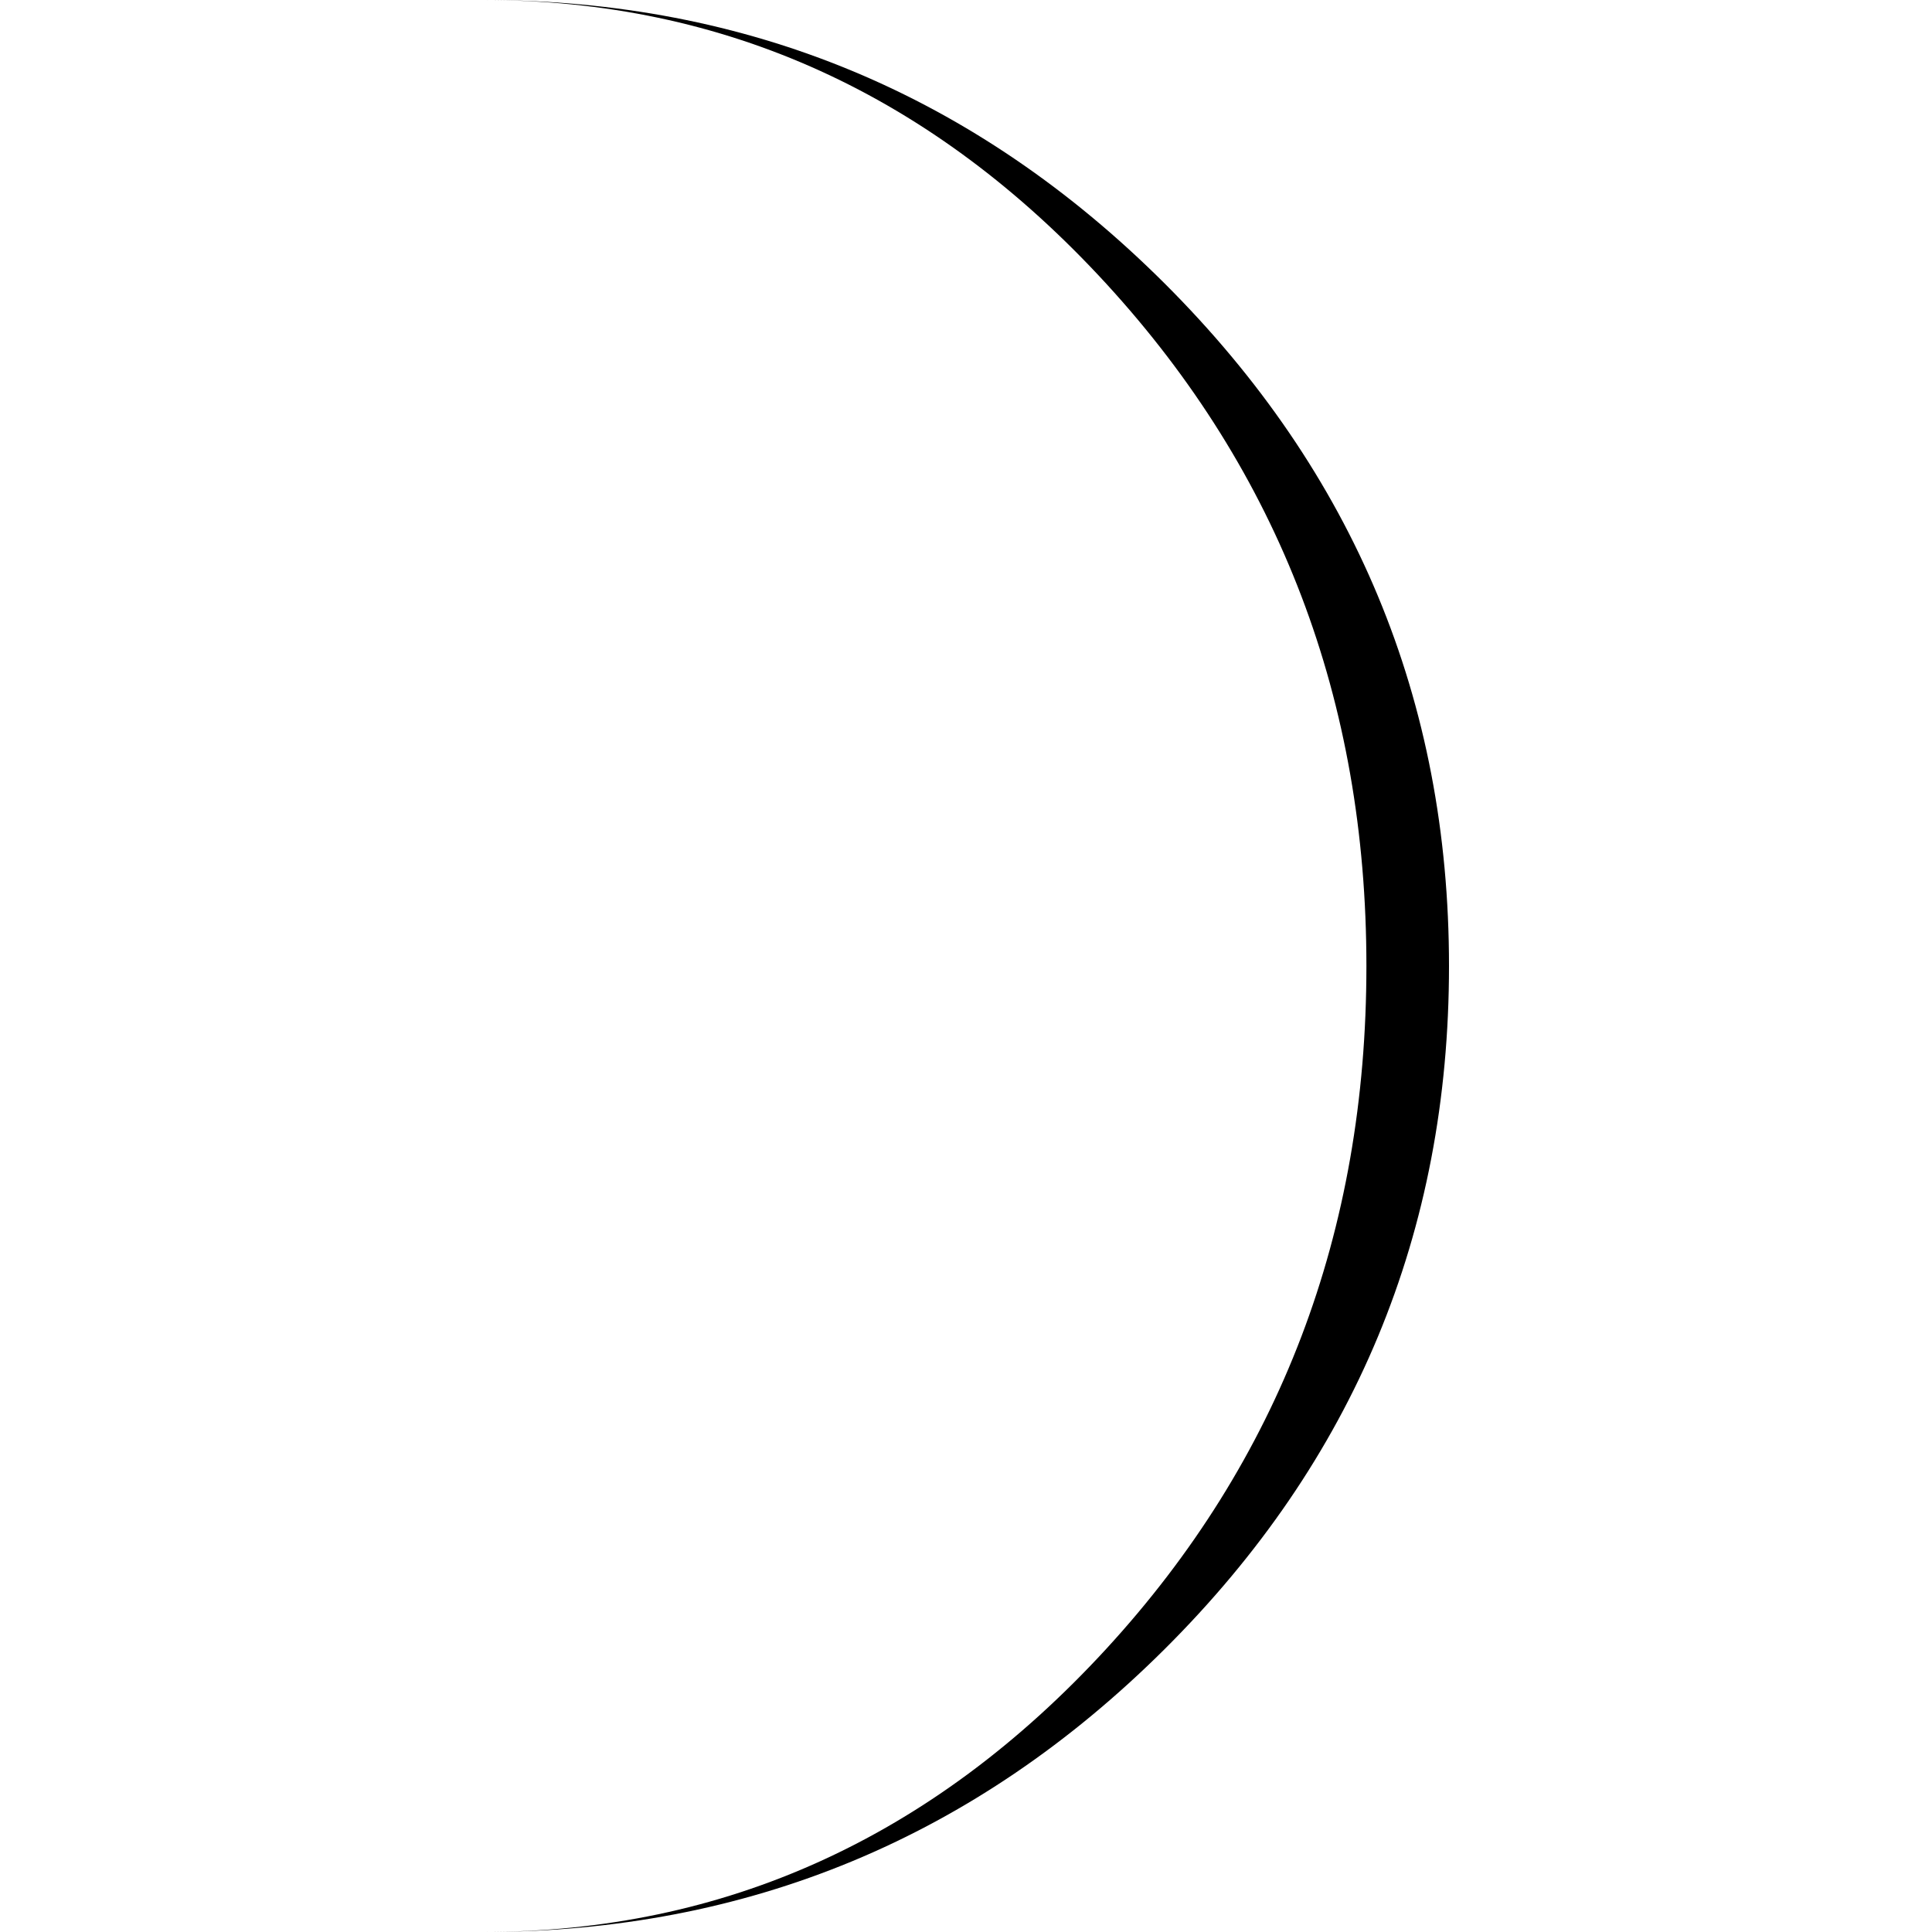
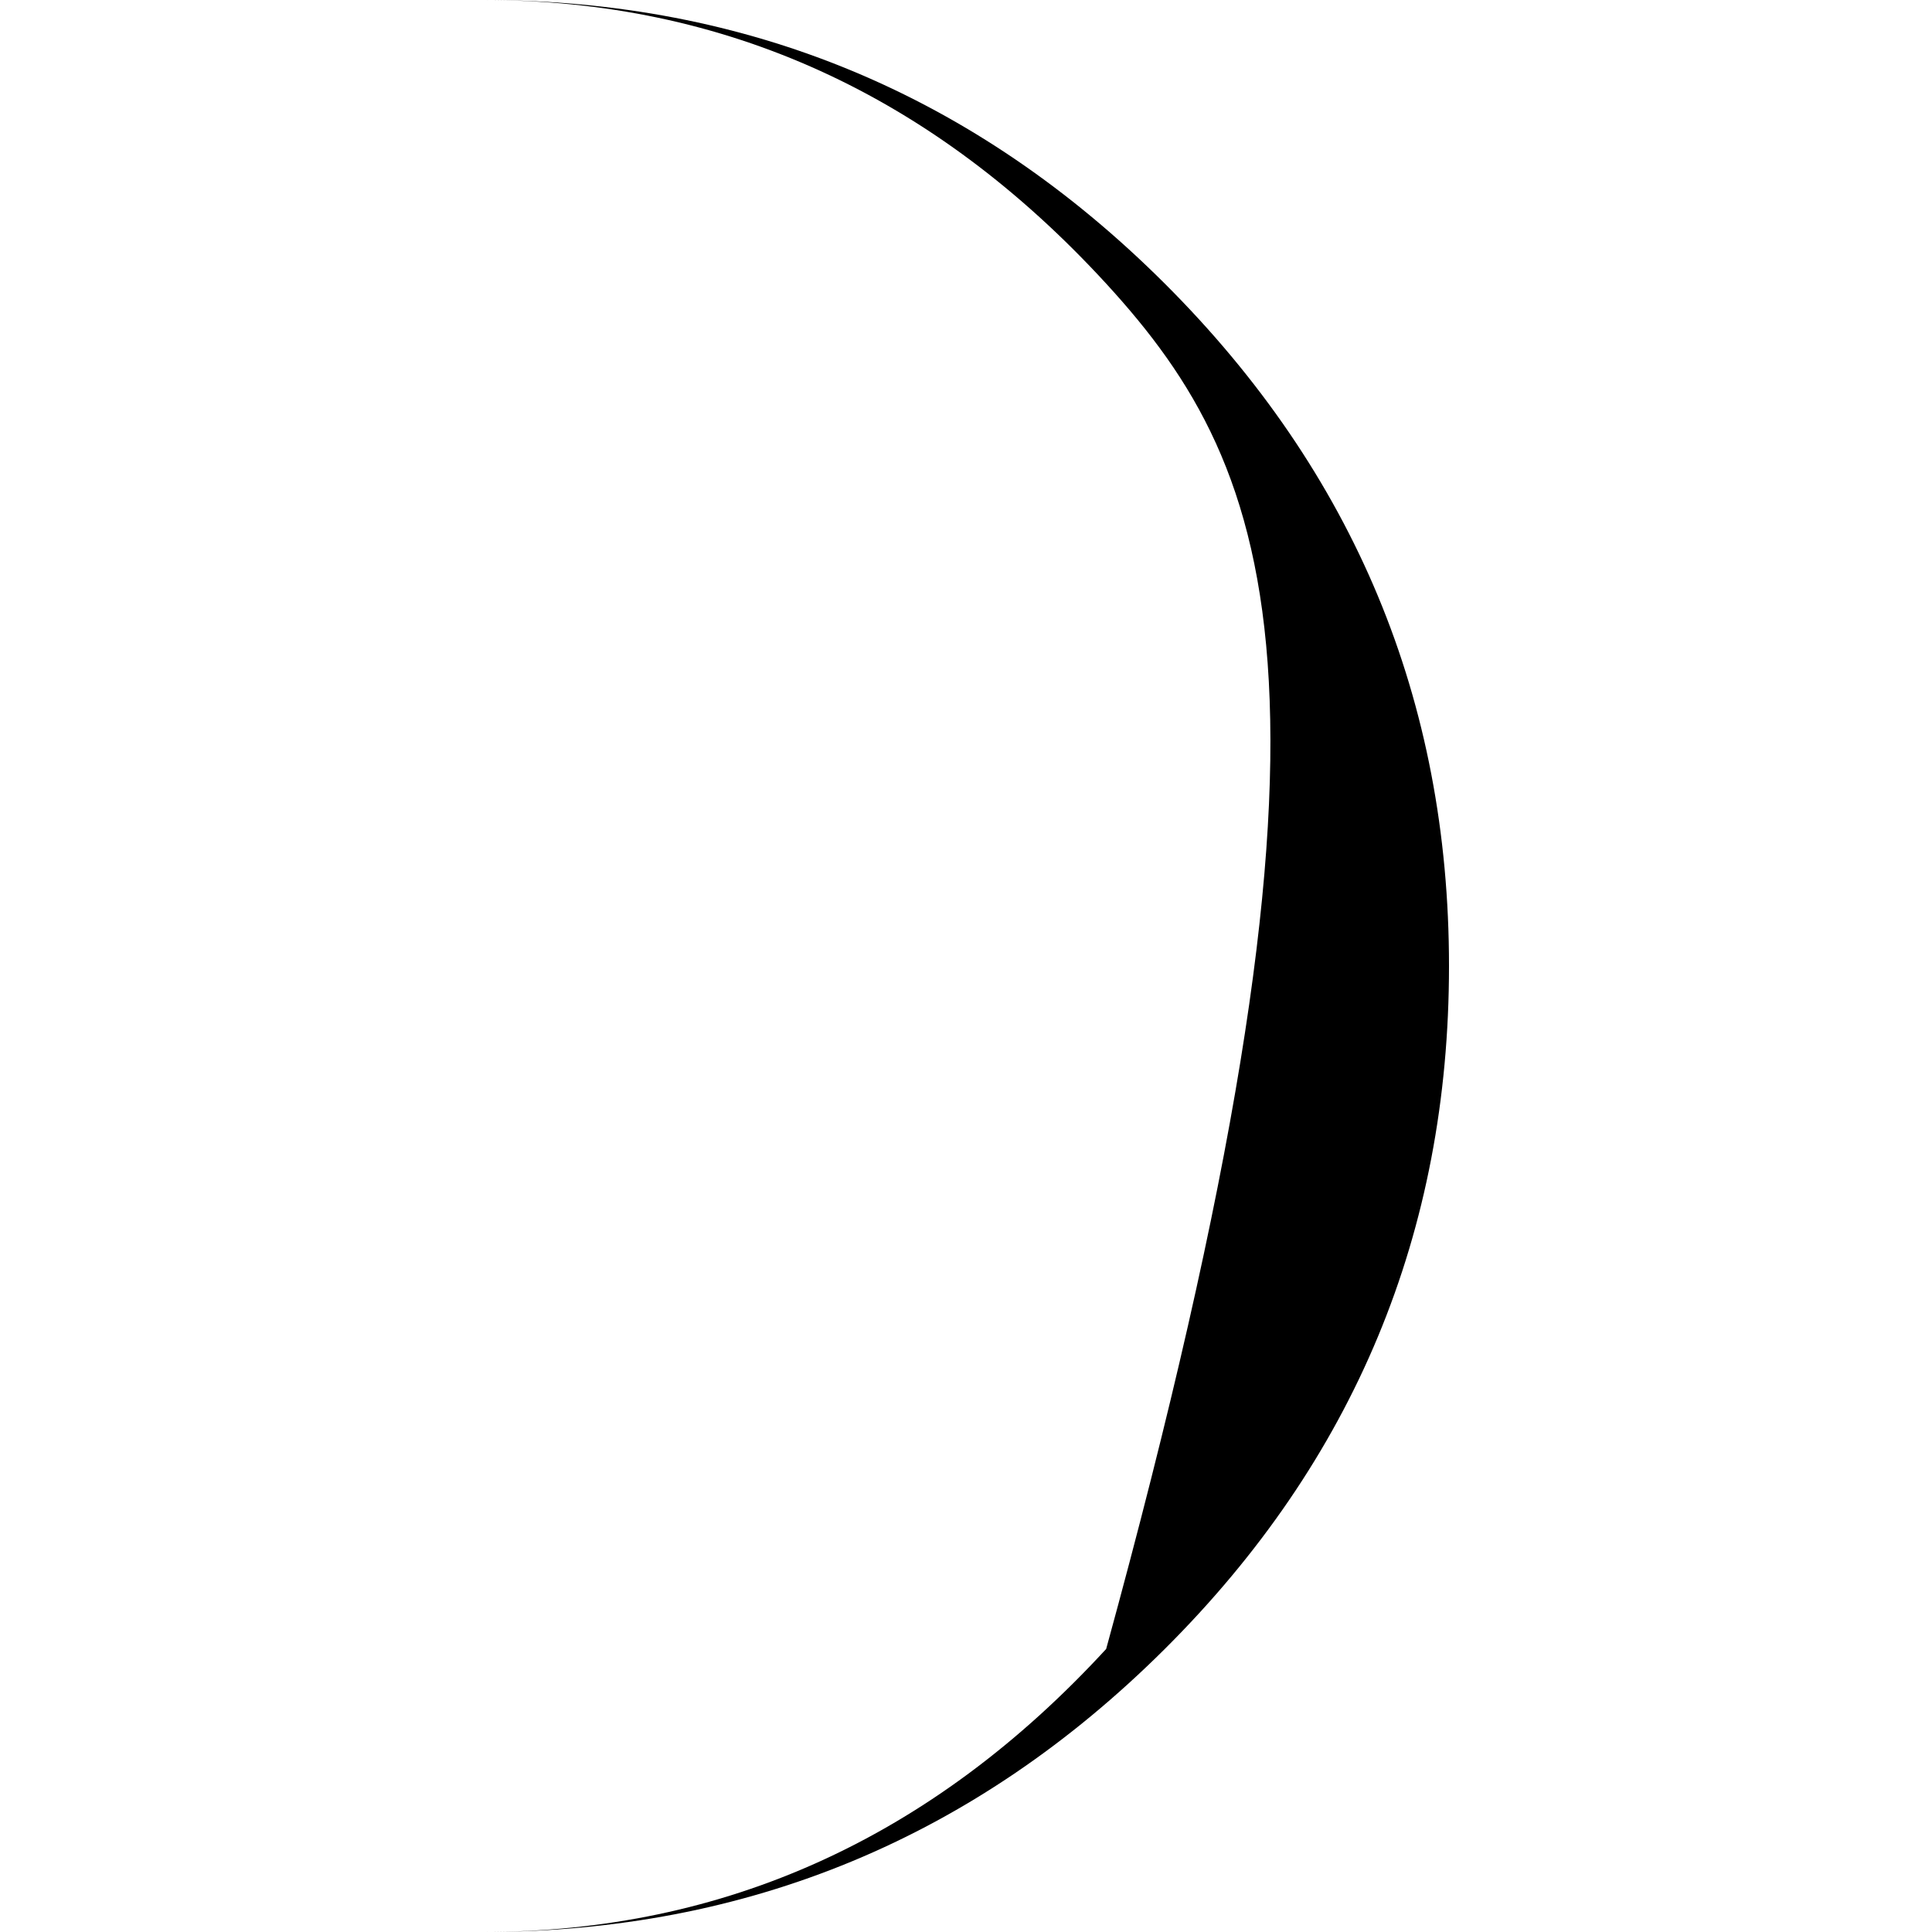
<svg xmlns="http://www.w3.org/2000/svg" width="20" height="20" viewBox="0 0 20 20" fill="none">
-   <path d="M5 20C7.505 20 9.655 19.023 11.451 17.07C13.247 15.116 14.145 12.759 14.145 10C14.145 7.248 13.247 4.894 11.451 2.936C9.655 0.979 7.505 0 5 0C7.744 0 10.096 0.979 12.058 2.936C14.019 4.894 15 7.249 15 10C15 12.759 14.019 15.116 12.058 17.07C10.096 19.023 7.744 20 5 20Z" fill="black" />
+   <path d="M5 20C7.505 20 9.655 19.023 11.451 17.07C14.145 7.248 13.247 4.894 11.451 2.936C9.655 0.979 7.505 0 5 0C7.744 0 10.096 0.979 12.058 2.936C14.019 4.894 15 7.249 15 10C15 12.759 14.019 15.116 12.058 17.07C10.096 19.023 7.744 20 5 20Z" fill="black" />
</svg>